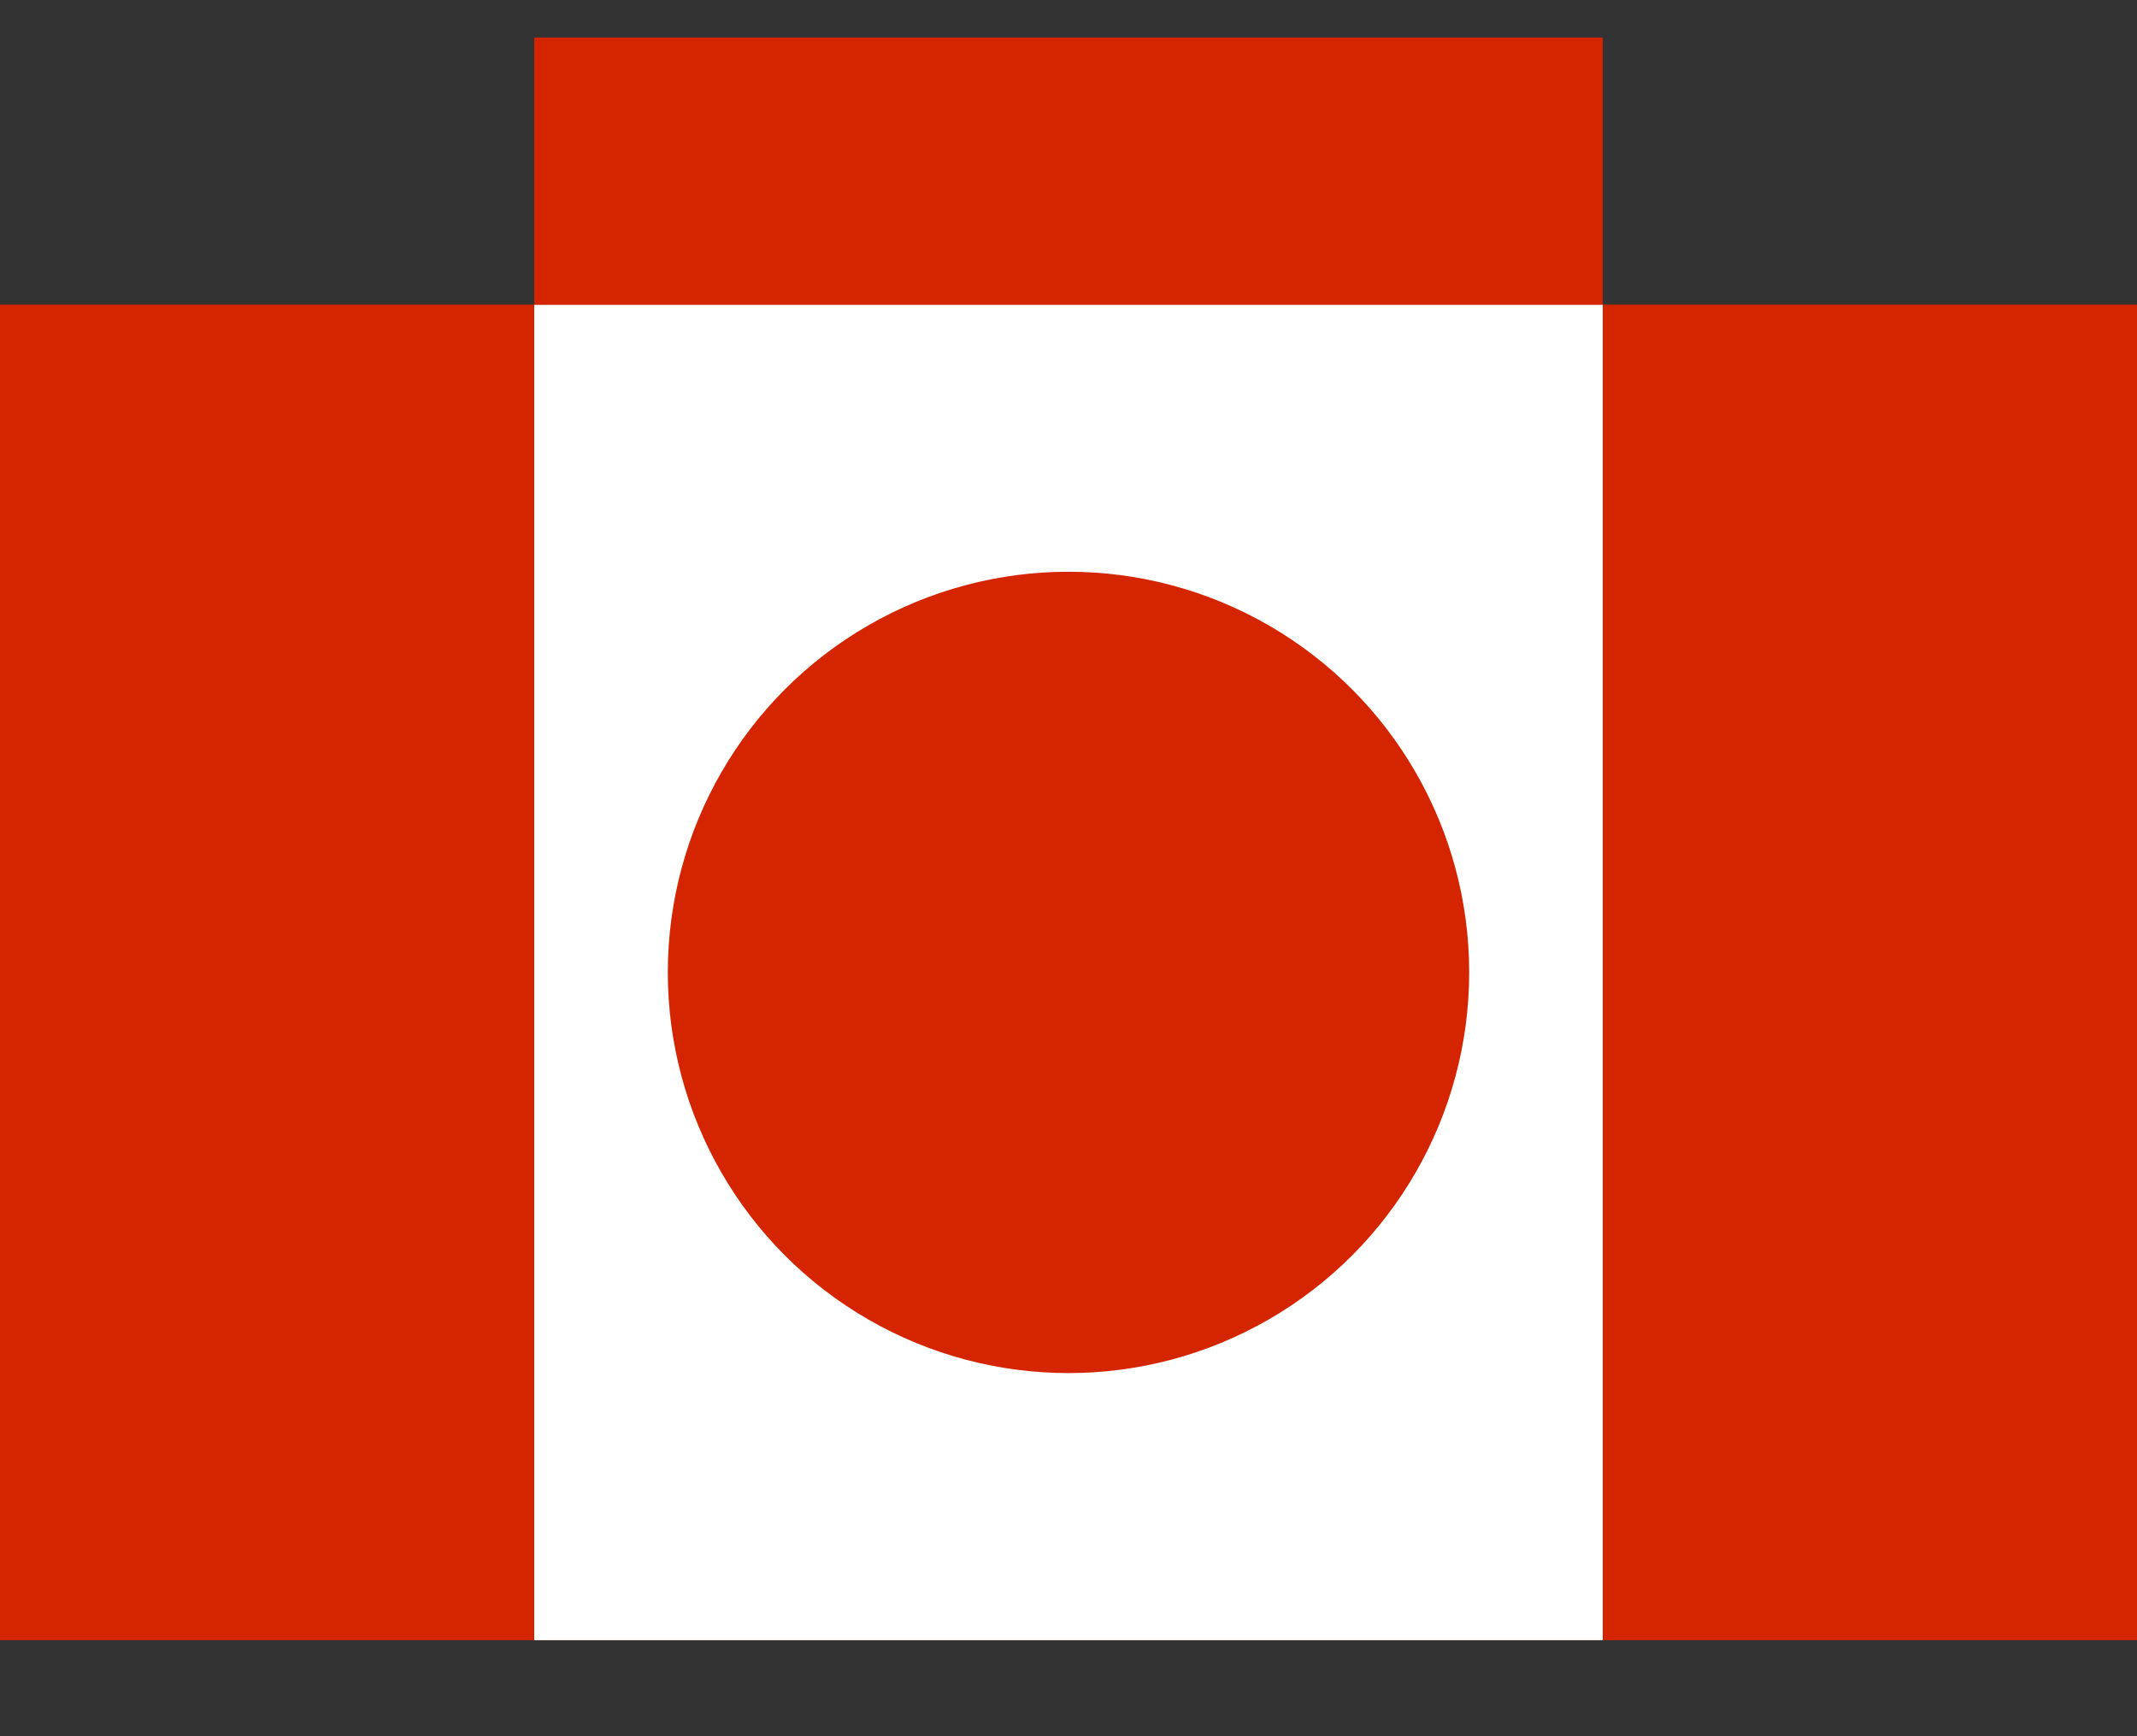
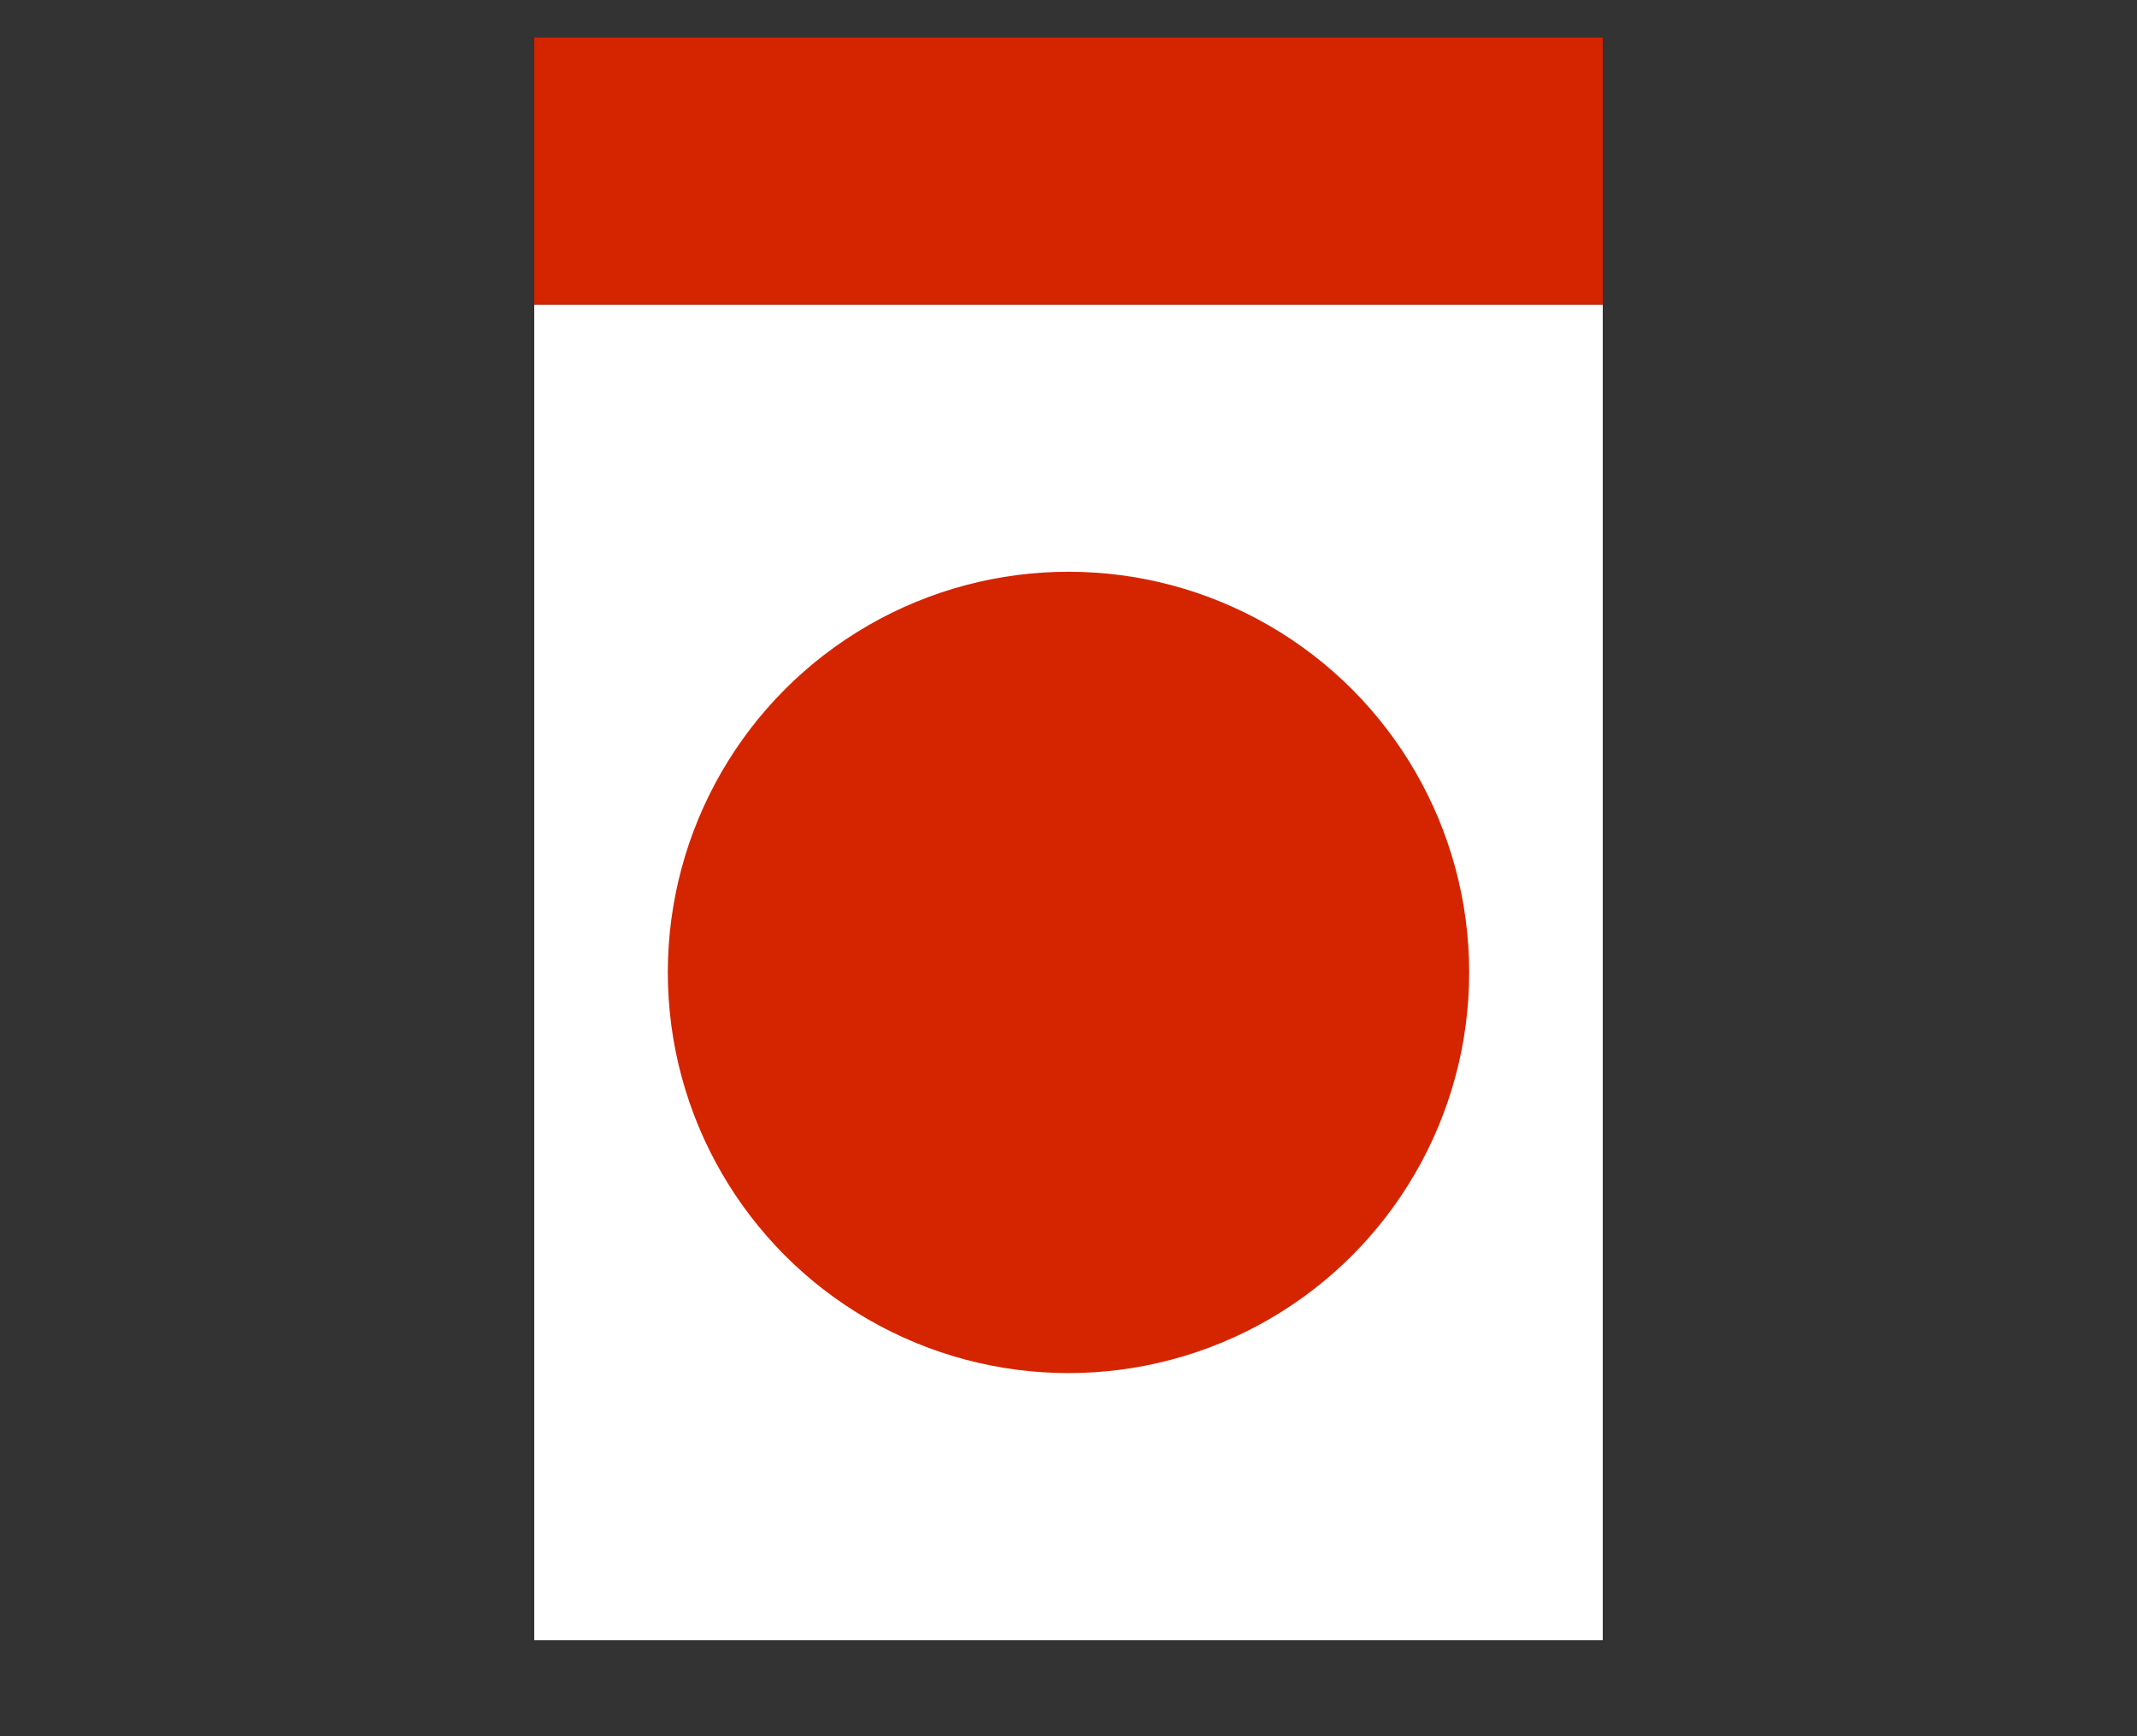
<svg xmlns="http://www.w3.org/2000/svg" width="16" height="13" viewBox="0 0 16 13" fill="none">
  <rect x="0" y="0" width="16" height="13" fill="#333333" stroke="none" />
-   <path d="M10.065 7.036C10.065 8.18 9.138 9.106 7.995 9.106C6.852 9.106 5.925 8.18 5.925 7.036C5.925 5.893 6.852 4.966 7.995 4.966C9.138 4.966 10.065 5.893 10.065 7.036Z" fill="#828282" />
-   <rect y="2.281" width="16" height="10" fill="#D52400" />
+   <path d="M10.065 7.036C10.065 8.18 9.138 9.106 7.995 9.106C6.852 9.106 5.925 8.18 5.925 7.036C5.925 5.893 6.852 4.966 7.995 4.966C9.138 4.966 10.065 5.893 10.065 7.036" fill="#828282" />
  <rect x="4" y="2.281" width="8" height="10" fill="white" />
  <rect x="4" y="0.281" width="8" height="2" fill="#D52400" />
  <circle cx="8" cy="7.281" r="3" fill="#D52400" />
</svg>